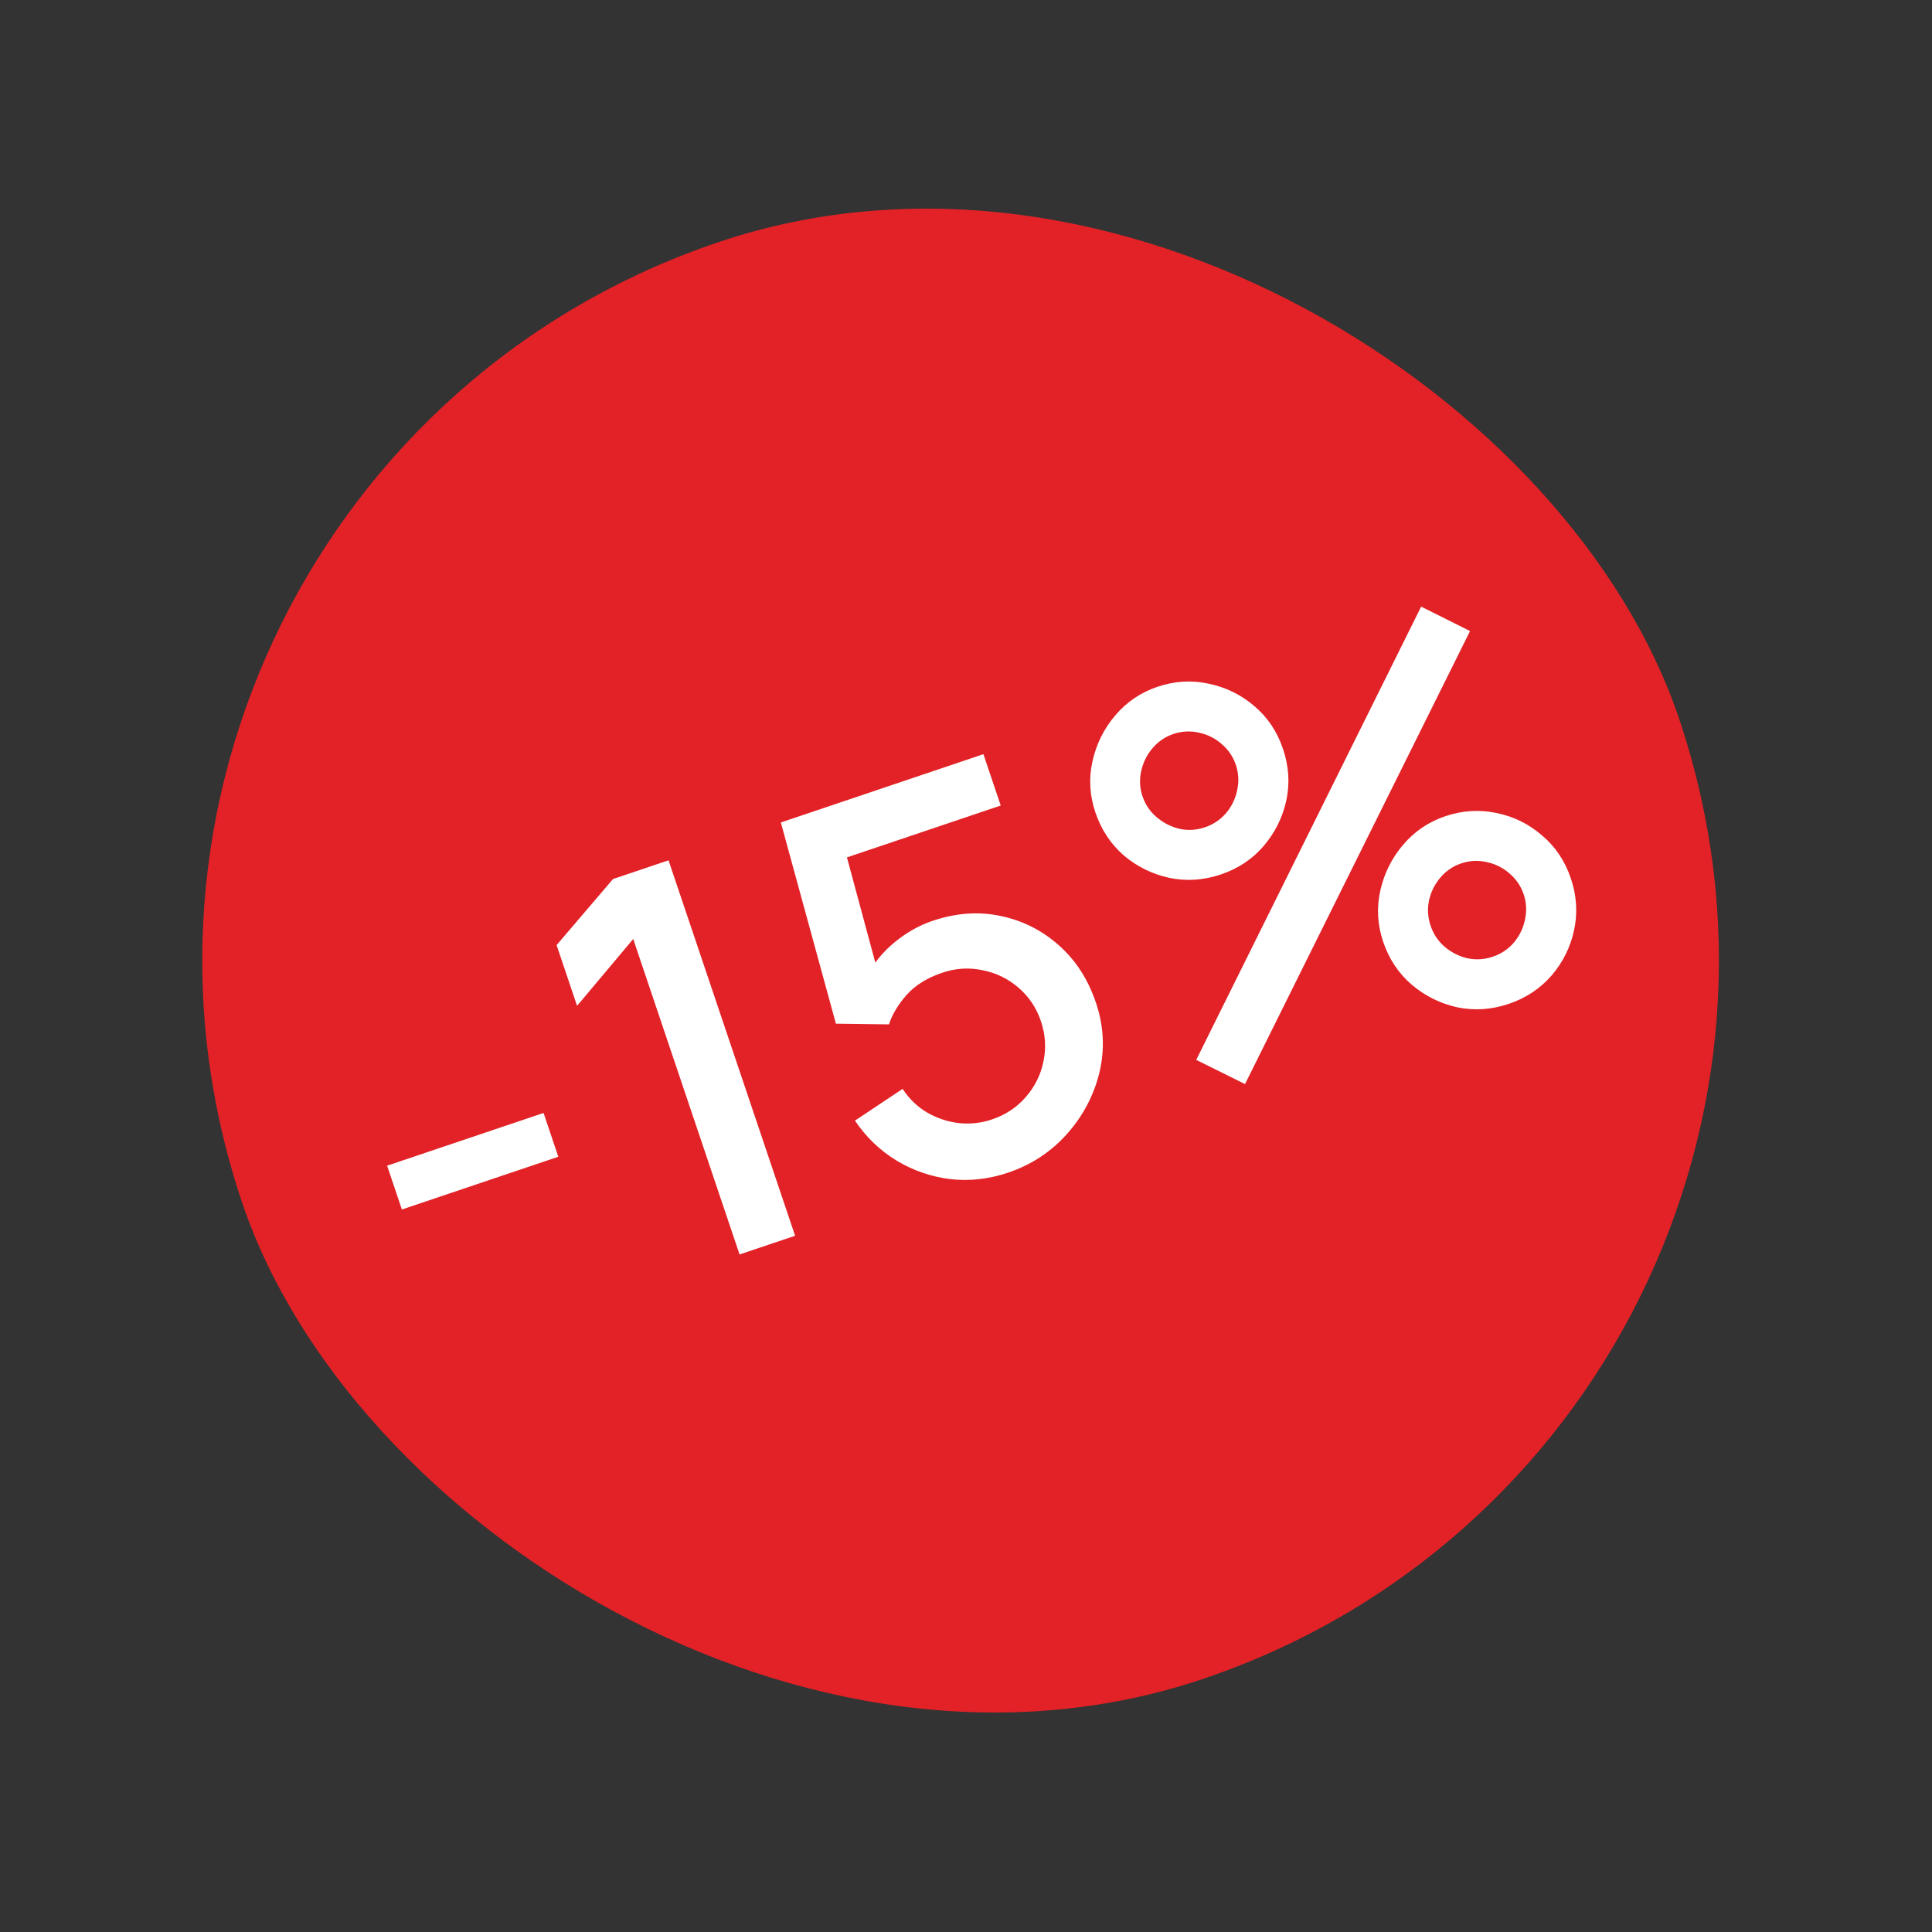
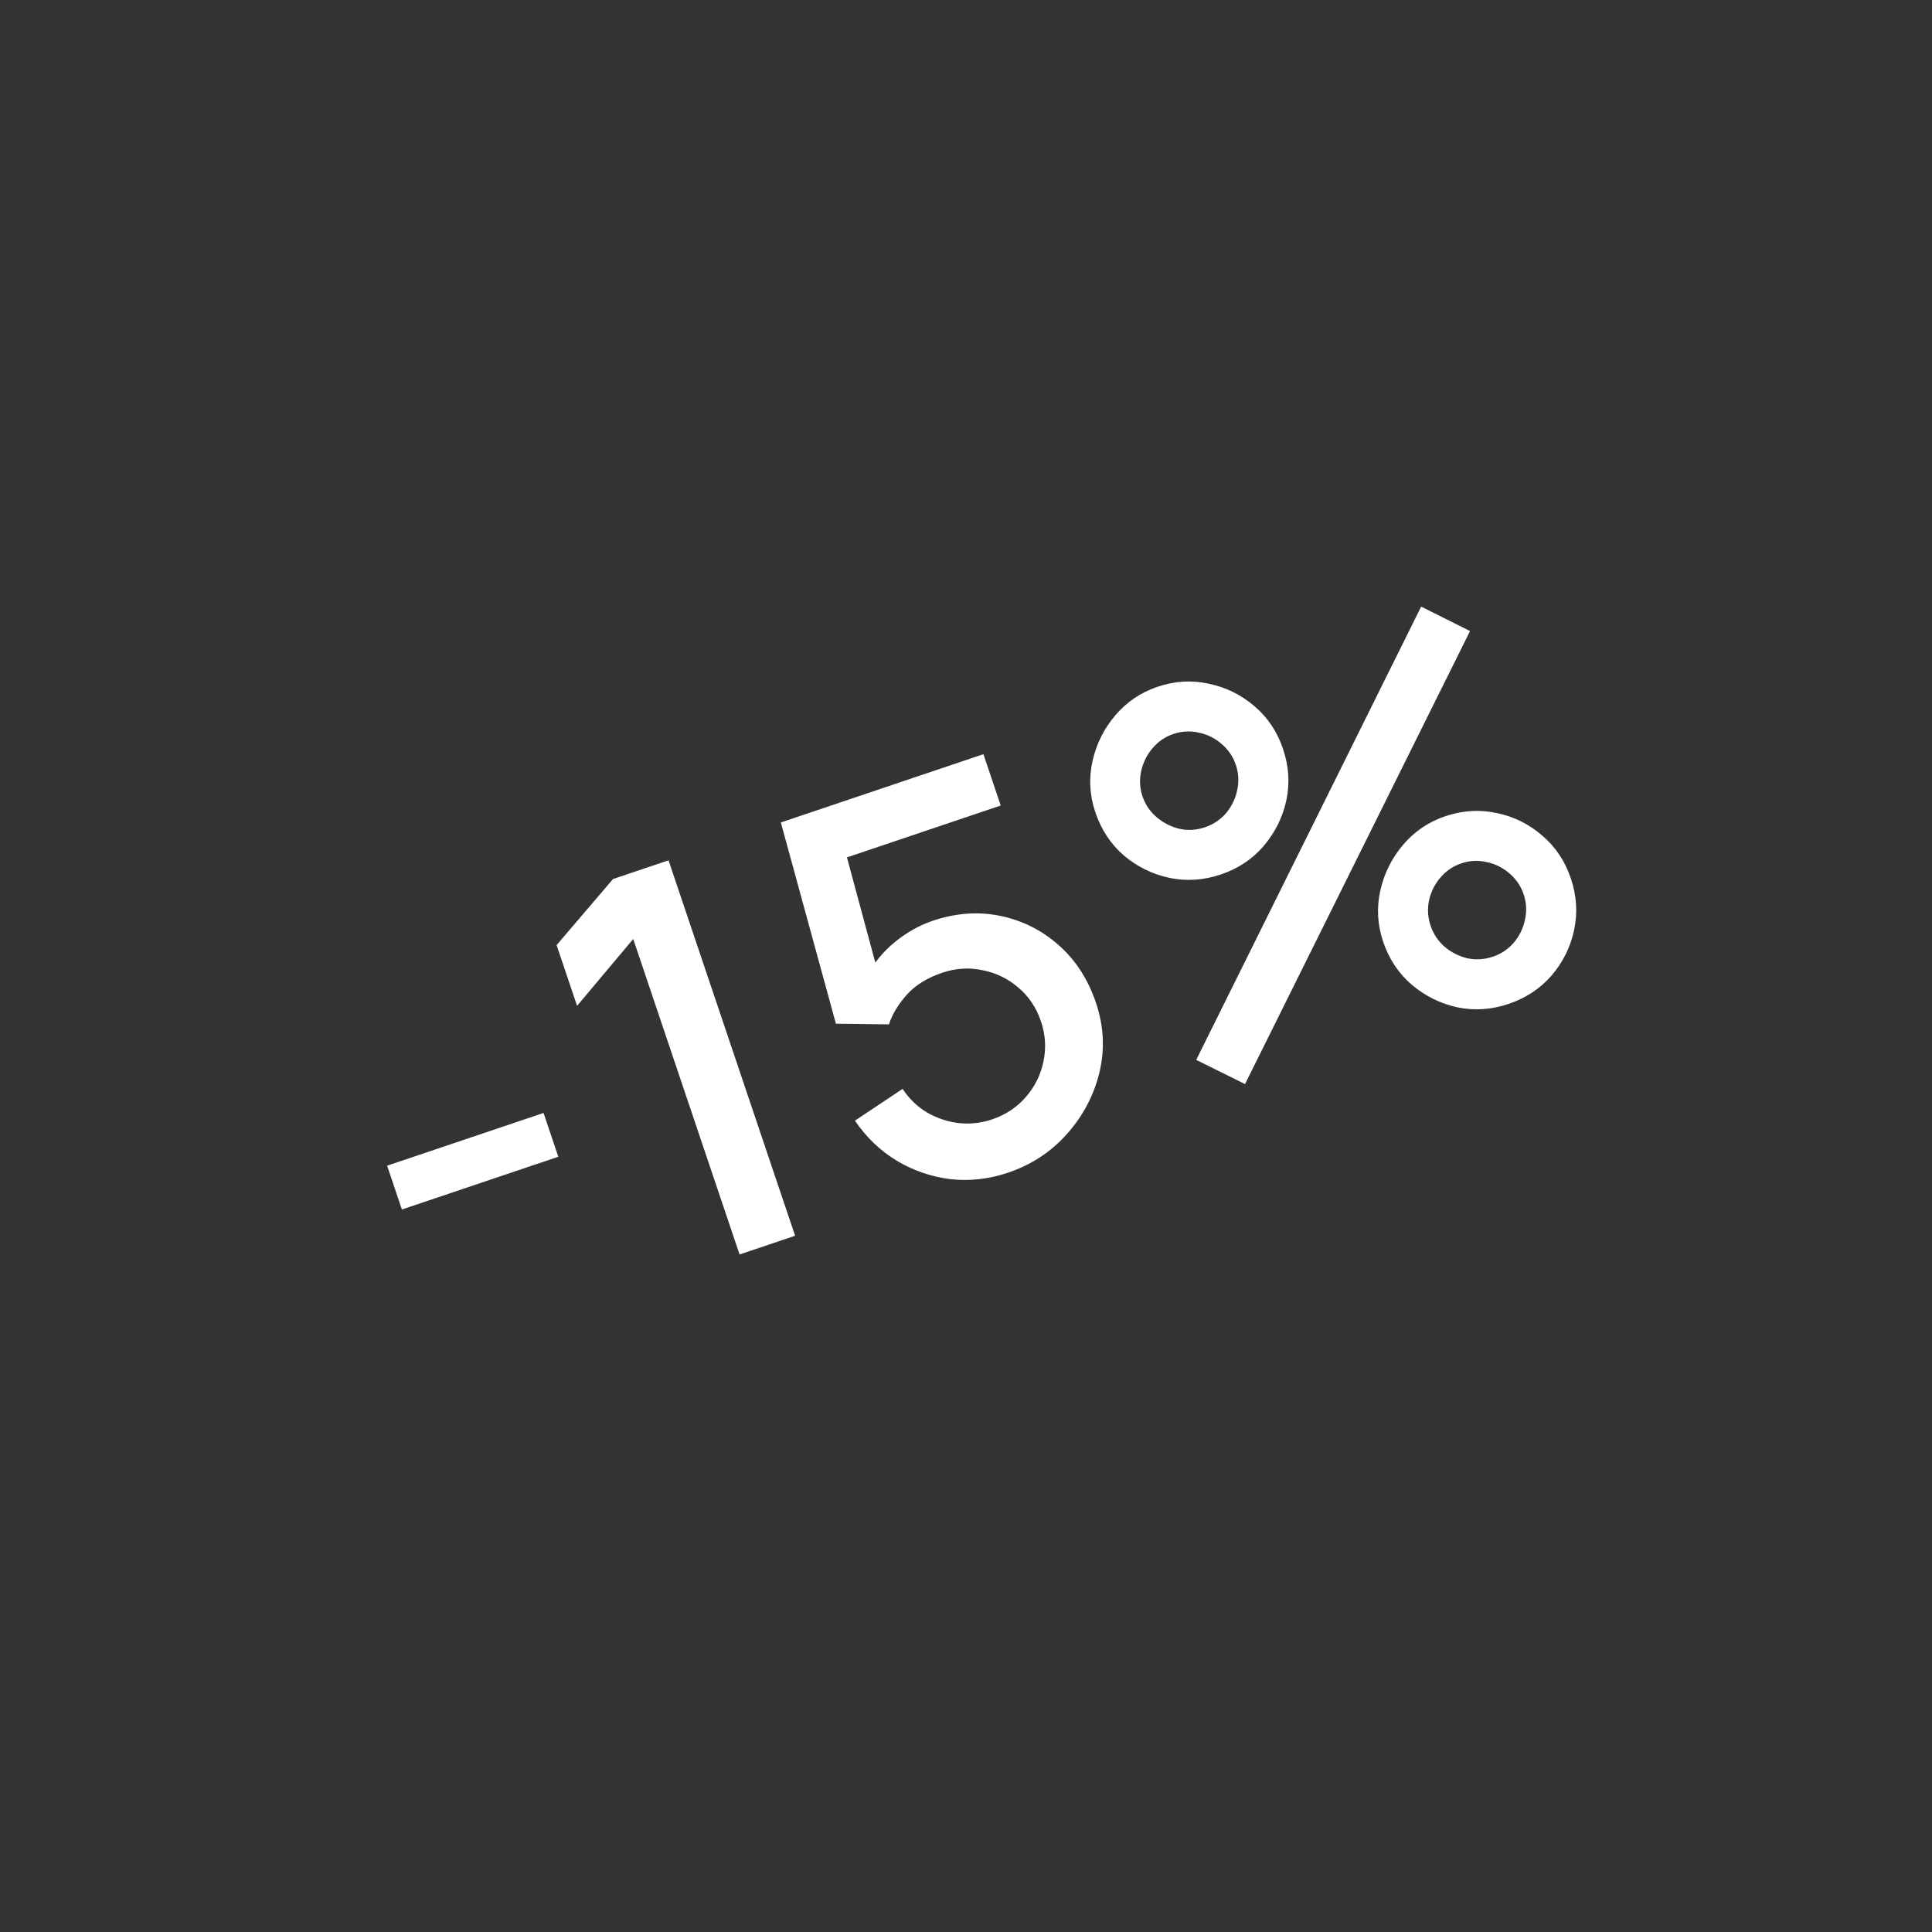
<svg xmlns="http://www.w3.org/2000/svg" width="158" height="158" viewBox="0 0 158 158" fill="none">
  <rect x="0" y="0" width="158" height="158" fill="#333333" stroke="none" />
-   <rect y="39.612" width="124" height="124" rx="62" transform="rotate(-18.63 0 39.612)" fill="#E22227" />
-   <path d="M32.866 98.913L31.659 95.331L44.452 91.018L45.659 94.6L32.866 98.913ZM60.482 102.591L51.785 76.793L47.193 82.258L45.519 77.291L50.132 71.889L54.673 70.358L65.024 101.06L60.482 102.591ZM82.44 95.901C80.862 96.433 79.284 96.609 77.703 96.429C76.132 96.231 74.672 95.726 73.322 94.915C71.968 94.089 70.833 93 69.917 91.646L73.815 89.05C74.363 89.878 75.041 90.528 75.849 91C76.671 91.467 77.543 91.751 78.463 91.852C79.379 91.939 80.263 91.839 81.116 91.551C82.239 91.172 83.164 90.56 83.892 89.713C84.634 88.861 85.114 87.892 85.334 86.805C85.567 85.713 85.499 84.62 85.13 83.526C84.752 82.403 84.132 81.48 83.271 80.757C82.424 80.029 81.45 79.558 80.349 79.344C79.257 79.111 78.164 79.178 77.07 79.547C75.819 79.969 74.844 80.575 74.144 81.365C73.445 82.154 72.964 82.958 72.701 83.774L68.361 83.718L63.858 67.262L80.424 61.677L81.84 65.877L67.555 70.693L68.799 68.397L72.129 80.738L70.873 79.903C71.41 78.82 72.169 77.875 73.148 77.07C74.127 76.265 75.171 75.676 76.279 75.302C78.184 74.66 80.031 74.528 81.821 74.906C83.625 75.28 85.216 76.081 86.596 77.309C87.971 78.524 88.982 80.09 89.629 82.009C90.271 83.914 90.365 85.813 89.912 87.707C89.453 89.587 88.57 91.262 87.261 92.733C85.952 94.203 84.345 95.259 82.44 95.901ZM101.819 88.656L97.828 86.677L116.222 49.609L120.221 51.608L101.819 88.656ZM123.377 82.1C121.97 82.575 120.568 82.667 119.173 82.378C117.787 82.07 116.551 81.457 115.467 80.541C114.377 79.61 113.593 78.434 113.114 77.013C112.644 75.62 112.568 74.221 112.886 72.815C113.204 71.41 113.828 70.163 114.759 69.073C115.69 67.984 116.837 67.209 118.202 66.749C119.609 66.275 121.013 66.19 122.413 66.493C123.809 66.782 125.044 67.395 126.119 68.331C127.204 69.247 127.986 70.416 128.465 71.837C128.944 73.259 129.032 74.67 128.728 76.07C128.434 77.451 127.822 78.687 126.891 79.776C125.955 80.851 124.784 81.626 123.377 82.1ZM122.076 78.241C122.772 78.007 123.347 77.623 123.801 77.09C124.264 76.538 124.568 75.913 124.712 75.216C124.871 74.513 124.836 73.821 124.606 73.138C124.376 72.456 123.985 71.883 123.433 71.421C122.895 70.953 122.278 70.647 121.58 70.502C120.892 70.338 120.199 70.374 119.503 70.609C118.82 70.838 118.248 71.229 117.785 71.781C117.331 72.314 117.025 72.932 116.866 73.634C116.722 74.332 116.764 75.022 116.994 75.704C117.224 76.387 117.608 76.962 118.146 77.429C118.697 77.892 119.318 78.206 120.006 78.369C120.704 78.514 121.394 78.471 122.076 78.241ZM99.84 71.515C98.432 71.989 97.031 72.082 95.635 71.793C94.235 71.489 92.993 70.879 91.908 69.962C90.833 69.027 90.055 67.848 89.576 66.427C89.107 65.034 89.031 63.635 89.349 62.23C89.666 60.825 90.291 59.577 91.221 58.488C92.152 57.398 93.3 56.624 94.664 56.164C96.072 55.689 97.468 55.606 98.854 55.915C100.25 56.204 101.492 56.814 102.582 57.745C103.666 58.661 104.448 59.83 104.928 61.252C105.407 62.673 105.495 64.084 105.191 65.484C104.883 66.871 104.263 68.108 103.332 69.198C102.411 70.268 101.247 71.041 99.84 71.515ZM98.538 67.656C99.221 67.426 99.796 67.042 100.264 66.504C100.727 65.953 101.03 65.328 101.175 64.63C101.334 63.928 101.298 63.235 101.068 62.553C100.838 61.87 100.447 61.298 99.896 60.835C99.358 60.367 98.74 60.061 98.043 59.916C97.34 59.757 96.648 59.793 95.965 60.023C95.283 60.253 94.71 60.644 94.248 61.196C93.794 61.728 93.488 62.346 93.329 63.049C93.17 63.751 93.206 64.444 93.436 65.126C93.665 65.808 94.056 66.381 94.608 66.844C95.16 67.307 95.78 67.62 96.469 67.784C97.152 67.933 97.842 67.891 98.538 67.656Z" fill="white" />
+   <path d="M32.866 98.913L31.659 95.331L44.452 91.018L45.659 94.6L32.866 98.913ZM60.482 102.591L51.785 76.793L47.193 82.258L45.519 77.291L50.132 71.889L54.673 70.358L65.024 101.06L60.482 102.591ZM82.44 95.901C80.862 96.433 79.284 96.609 77.703 96.429C76.132 96.231 74.672 95.726 73.322 94.915C71.968 94.089 70.833 93 69.917 91.646L73.815 89.05C74.363 89.878 75.041 90.528 75.849 91C76.671 91.467 77.543 91.751 78.463 91.852C79.379 91.939 80.263 91.839 81.116 91.551C82.239 91.172 83.164 90.56 83.892 89.713C84.634 88.861 85.114 87.892 85.334 86.805C85.567 85.713 85.499 84.62 85.13 83.526C84.752 82.403 84.132 81.48 83.271 80.757C82.424 80.029 81.45 79.558 80.349 79.344C79.257 79.111 78.164 79.178 77.07 79.547C75.819 79.969 74.844 80.575 74.144 81.365C73.445 82.154 72.964 82.958 72.701 83.774L68.361 83.718L63.858 67.262L80.424 61.677L81.84 65.877L67.555 70.693L68.799 68.397L72.129 80.738L70.873 79.903C71.41 78.82 72.169 77.875 73.148 77.07C74.127 76.265 75.171 75.676 76.279 75.302C78.184 74.66 80.031 74.528 81.821 74.906C83.625 75.28 85.216 76.081 86.596 77.309C87.971 78.524 88.982 80.09 89.629 82.009C90.271 83.914 90.365 85.813 89.912 87.707C89.453 89.587 88.57 91.262 87.261 92.733C85.952 94.203 84.345 95.259 82.44 95.901ZM101.819 88.656L97.828 86.677L116.222 49.609L120.221 51.608L101.819 88.656ZM123.377 82.1C121.97 82.575 120.568 82.667 119.173 82.378C117.787 82.07 116.551 81.457 115.467 80.541C114.377 79.61 113.593 78.434 113.114 77.013C112.644 75.62 112.568 74.221 112.886 72.815C113.204 71.41 113.828 70.163 114.759 69.073C115.69 67.984 116.837 67.209 118.202 66.749C119.609 66.275 121.013 66.19 122.413 66.493C123.809 66.782 125.044 67.395 126.119 68.331C127.204 69.247 127.986 70.416 128.465 71.837C128.944 73.259 129.032 74.67 128.728 76.07C128.434 77.451 127.822 78.687 126.891 79.776C125.955 80.851 124.784 81.626 123.377 82.1ZM122.076 78.241C122.772 78.007 123.347 77.623 123.801 77.09C124.264 76.538 124.568 75.913 124.712 75.216C124.871 74.513 124.836 73.821 124.606 73.138C124.376 72.456 123.985 71.883 123.433 71.421C122.895 70.953 122.278 70.647 121.58 70.502C120.892 70.338 120.199 70.374 119.503 70.609C118.82 70.838 118.248 71.229 117.785 71.781C117.331 72.314 117.025 72.932 116.866 73.634C116.722 74.332 116.764 75.022 116.994 75.704C117.224 76.387 117.608 76.962 118.146 77.429C118.697 77.892 119.318 78.206 120.006 78.369C120.704 78.514 121.394 78.471 122.076 78.241ZM99.84 71.515C98.432 71.989 97.031 72.082 95.635 71.793C94.235 71.489 92.993 70.879 91.908 69.962C90.833 69.027 90.055 67.848 89.576 66.427C89.107 65.034 89.031 63.635 89.349 62.23C89.666 60.825 90.291 59.577 91.221 58.488C92.152 57.398 93.3 56.624 94.664 56.164C96.072 55.689 97.468 55.606 98.854 55.915C100.25 56.204 101.492 56.814 102.582 57.745C103.666 58.661 104.448 59.83 104.928 61.252C105.407 62.673 105.495 64.084 105.191 65.484C104.883 66.871 104.263 68.108 103.332 69.198C102.411 70.268 101.247 71.041 99.84 71.515M98.538 67.656C99.221 67.426 99.796 67.042 100.264 66.504C100.727 65.953 101.03 65.328 101.175 64.63C101.334 63.928 101.298 63.235 101.068 62.553C100.838 61.87 100.447 61.298 99.896 60.835C99.358 60.367 98.74 60.061 98.043 59.916C97.34 59.757 96.648 59.793 95.965 60.023C95.283 60.253 94.71 60.644 94.248 61.196C93.794 61.728 93.488 62.346 93.329 63.049C93.17 63.751 93.206 64.444 93.436 65.126C93.665 65.808 94.056 66.381 94.608 66.844C95.16 67.307 95.78 67.62 96.469 67.784C97.152 67.933 97.842 67.891 98.538 67.656Z" fill="white" />
</svg>